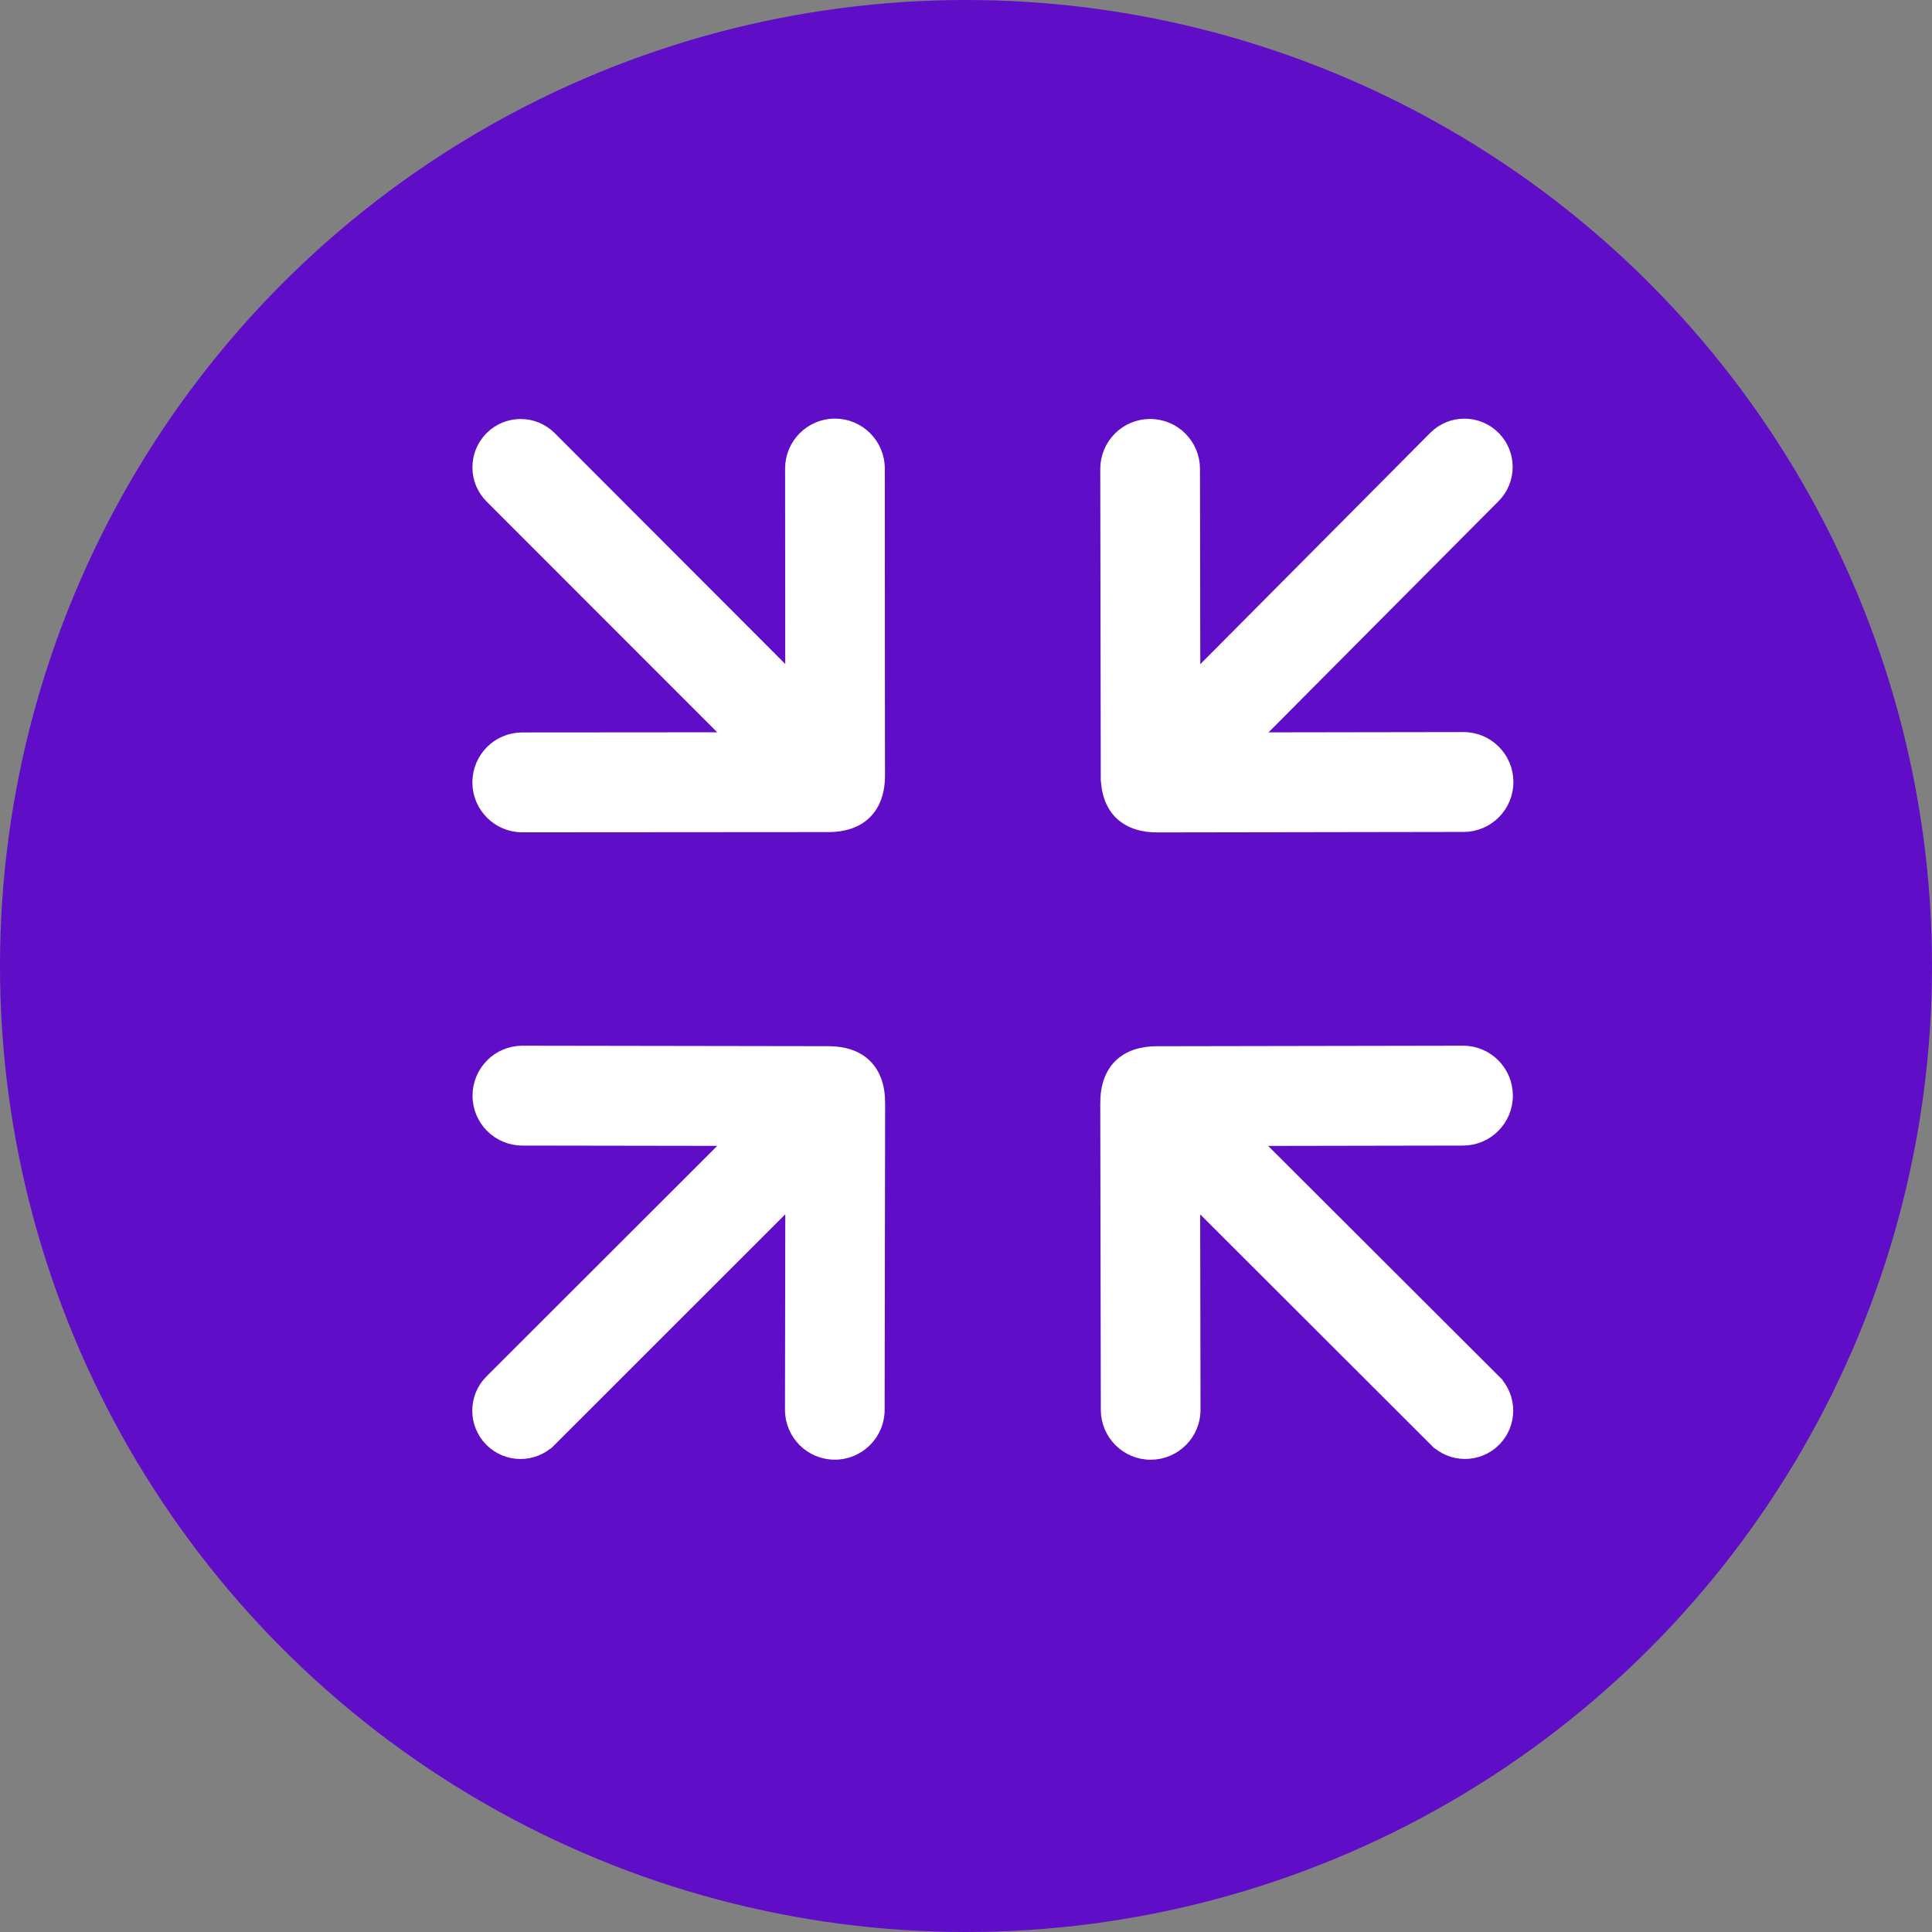
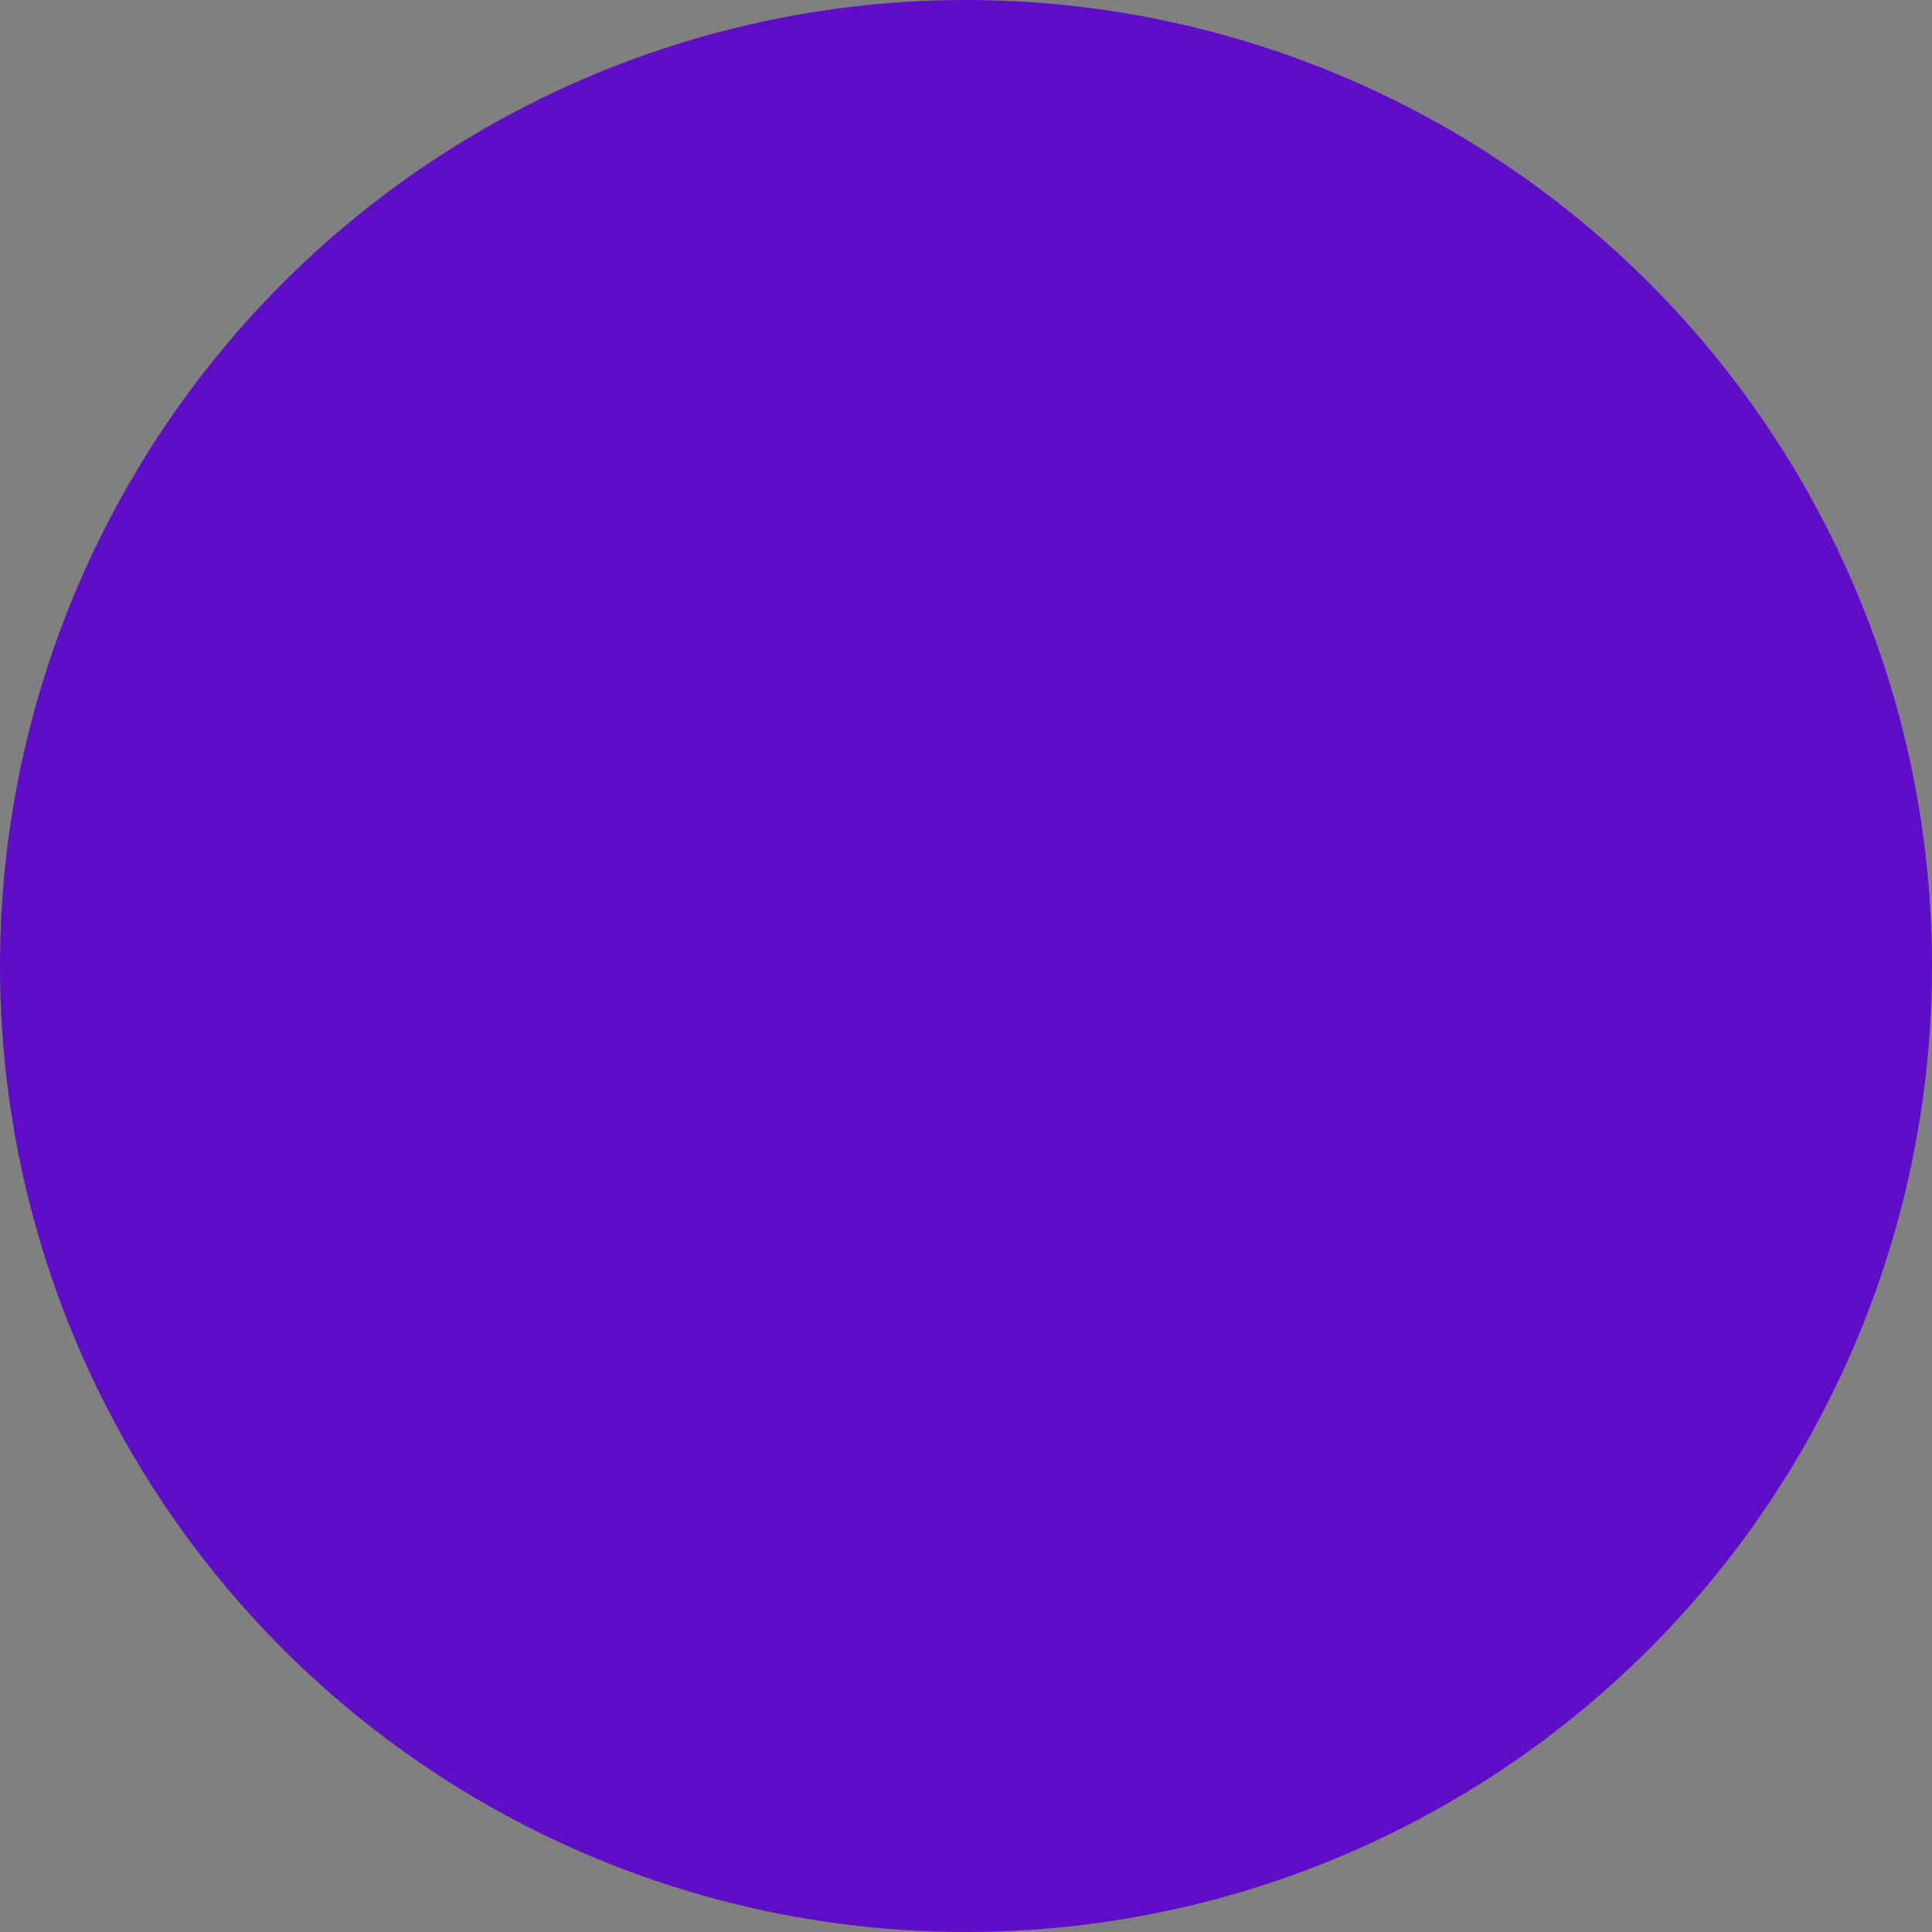
<svg xmlns="http://www.w3.org/2000/svg" width="36" height="36" viewBox="0 0 36 36" fill="none">
  <rect x="0" y="0" width="36" height="36" fill="#808080" stroke="none" />
  <circle cx="18" cy="18" r="18" fill="#5F0DC7" />
-   <path d="M13.605 13.745L9.731 13.748C9.273 13.748 8.902 14.12 8.902 14.579C8.903 15.037 9.274 15.409 9.732 15.409L15.434 15.405C15.716 15.405 15.959 15.332 16.131 15.166C16.304 15 16.391 14.756 16.391 14.445L16.39 14.205L16.39 14.205L16.387 8.73C16.387 8.272 16.015 7.9 15.558 7.9L15.558 7.9C15.1 7.9 14.729 8.273 14.729 8.731L14.732 12.614L10.266 8.142L10.266 8.142C9.954 7.829 9.449 7.83 9.136 8.142L9.136 8.142L9.136 8.143C8.825 8.456 8.825 8.962 9.137 9.274L9.137 9.274L13.605 13.745ZM27.27 13.741L23.396 13.747L27.854 9.266C28.165 8.953 28.164 8.448 27.852 8.135L27.852 8.134C27.538 7.823 27.033 7.823 26.722 8.136L26.722 8.136L22.266 12.618L22.26 8.736C22.259 8.277 21.888 7.906 21.43 7.907C20.972 7.907 20.602 8.28 20.602 8.738L20.611 14.454L20.712 14.454L20.611 14.454C20.612 14.764 20.699 15.008 20.872 15.174C21.044 15.339 21.287 15.412 21.57 15.411L27.273 15.402C27.73 15.401 28.101 15.029 28.1 14.57C28.099 14.112 27.728 13.74 27.27 13.741ZM9.135 25.719L9.135 25.719C8.822 26.031 8.822 26.537 9.133 26.851L9.133 26.851C9.445 27.164 9.95 27.165 10.263 26.853L10.192 26.782L10.263 26.853L14.733 22.385L14.727 26.268C14.726 26.726 15.097 27.099 15.554 27.099C16.012 27.1 16.384 26.728 16.384 26.27L16.393 20.555C16.394 20.244 16.307 20 16.134 19.833C15.962 19.668 15.72 19.595 15.438 19.594L9.735 19.585C9.277 19.585 8.906 19.956 8.905 20.415C8.904 20.873 9.275 21.246 9.733 21.246L13.607 21.252L9.135 25.719ZM23.389 21.253L27.263 21.246C27.721 21.245 28.091 20.872 28.09 20.414C28.089 19.955 27.718 19.584 27.26 19.585L21.558 19.595C21.275 19.595 21.032 19.669 20.86 19.834C20.687 20.001 20.602 20.245 20.602 20.555L20.612 26.271C20.613 26.729 20.985 27.101 21.442 27.1C21.9 27.099 22.271 26.726 22.27 26.268L22.263 22.386L26.734 26.852L26.798 26.788L26.734 26.852C27.046 27.164 27.551 27.163 27.864 26.851L27.864 26.85C28.175 26.536 28.174 26.03 27.862 25.718L27.791 25.789L27.862 25.718L23.389 21.253Z" fill="white" stroke="white" stroke-width="0.2" />
</svg>